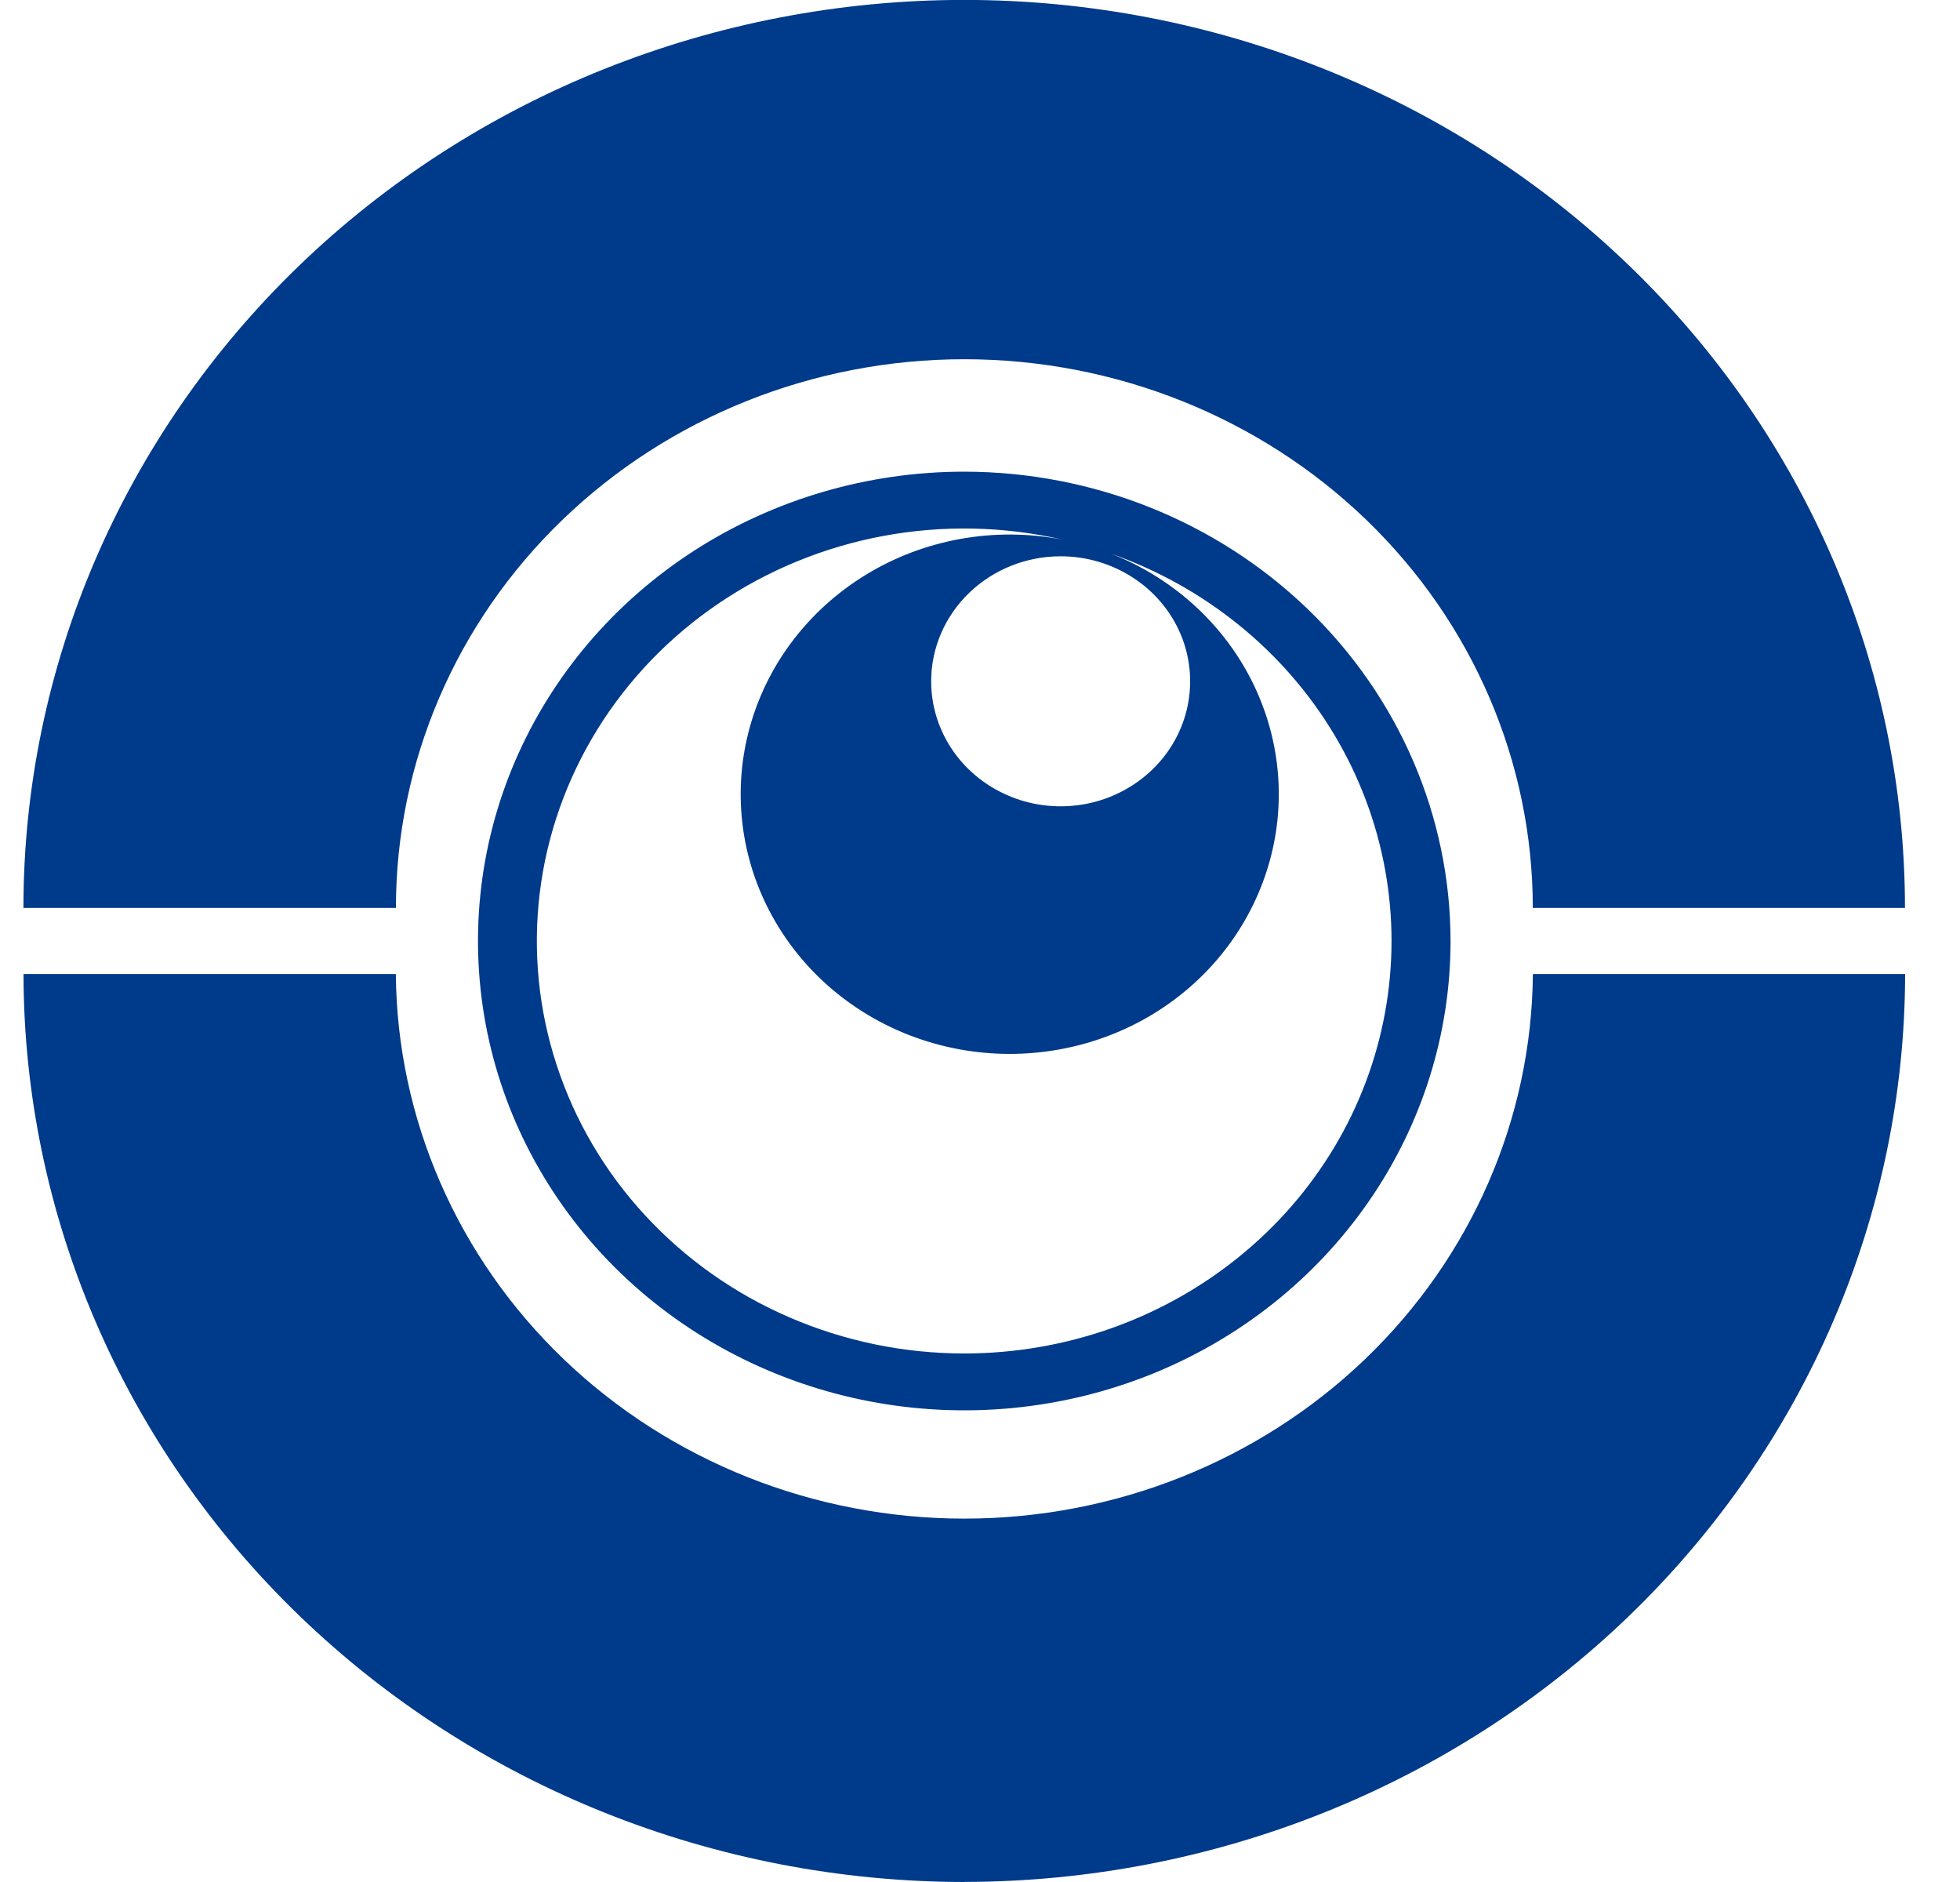
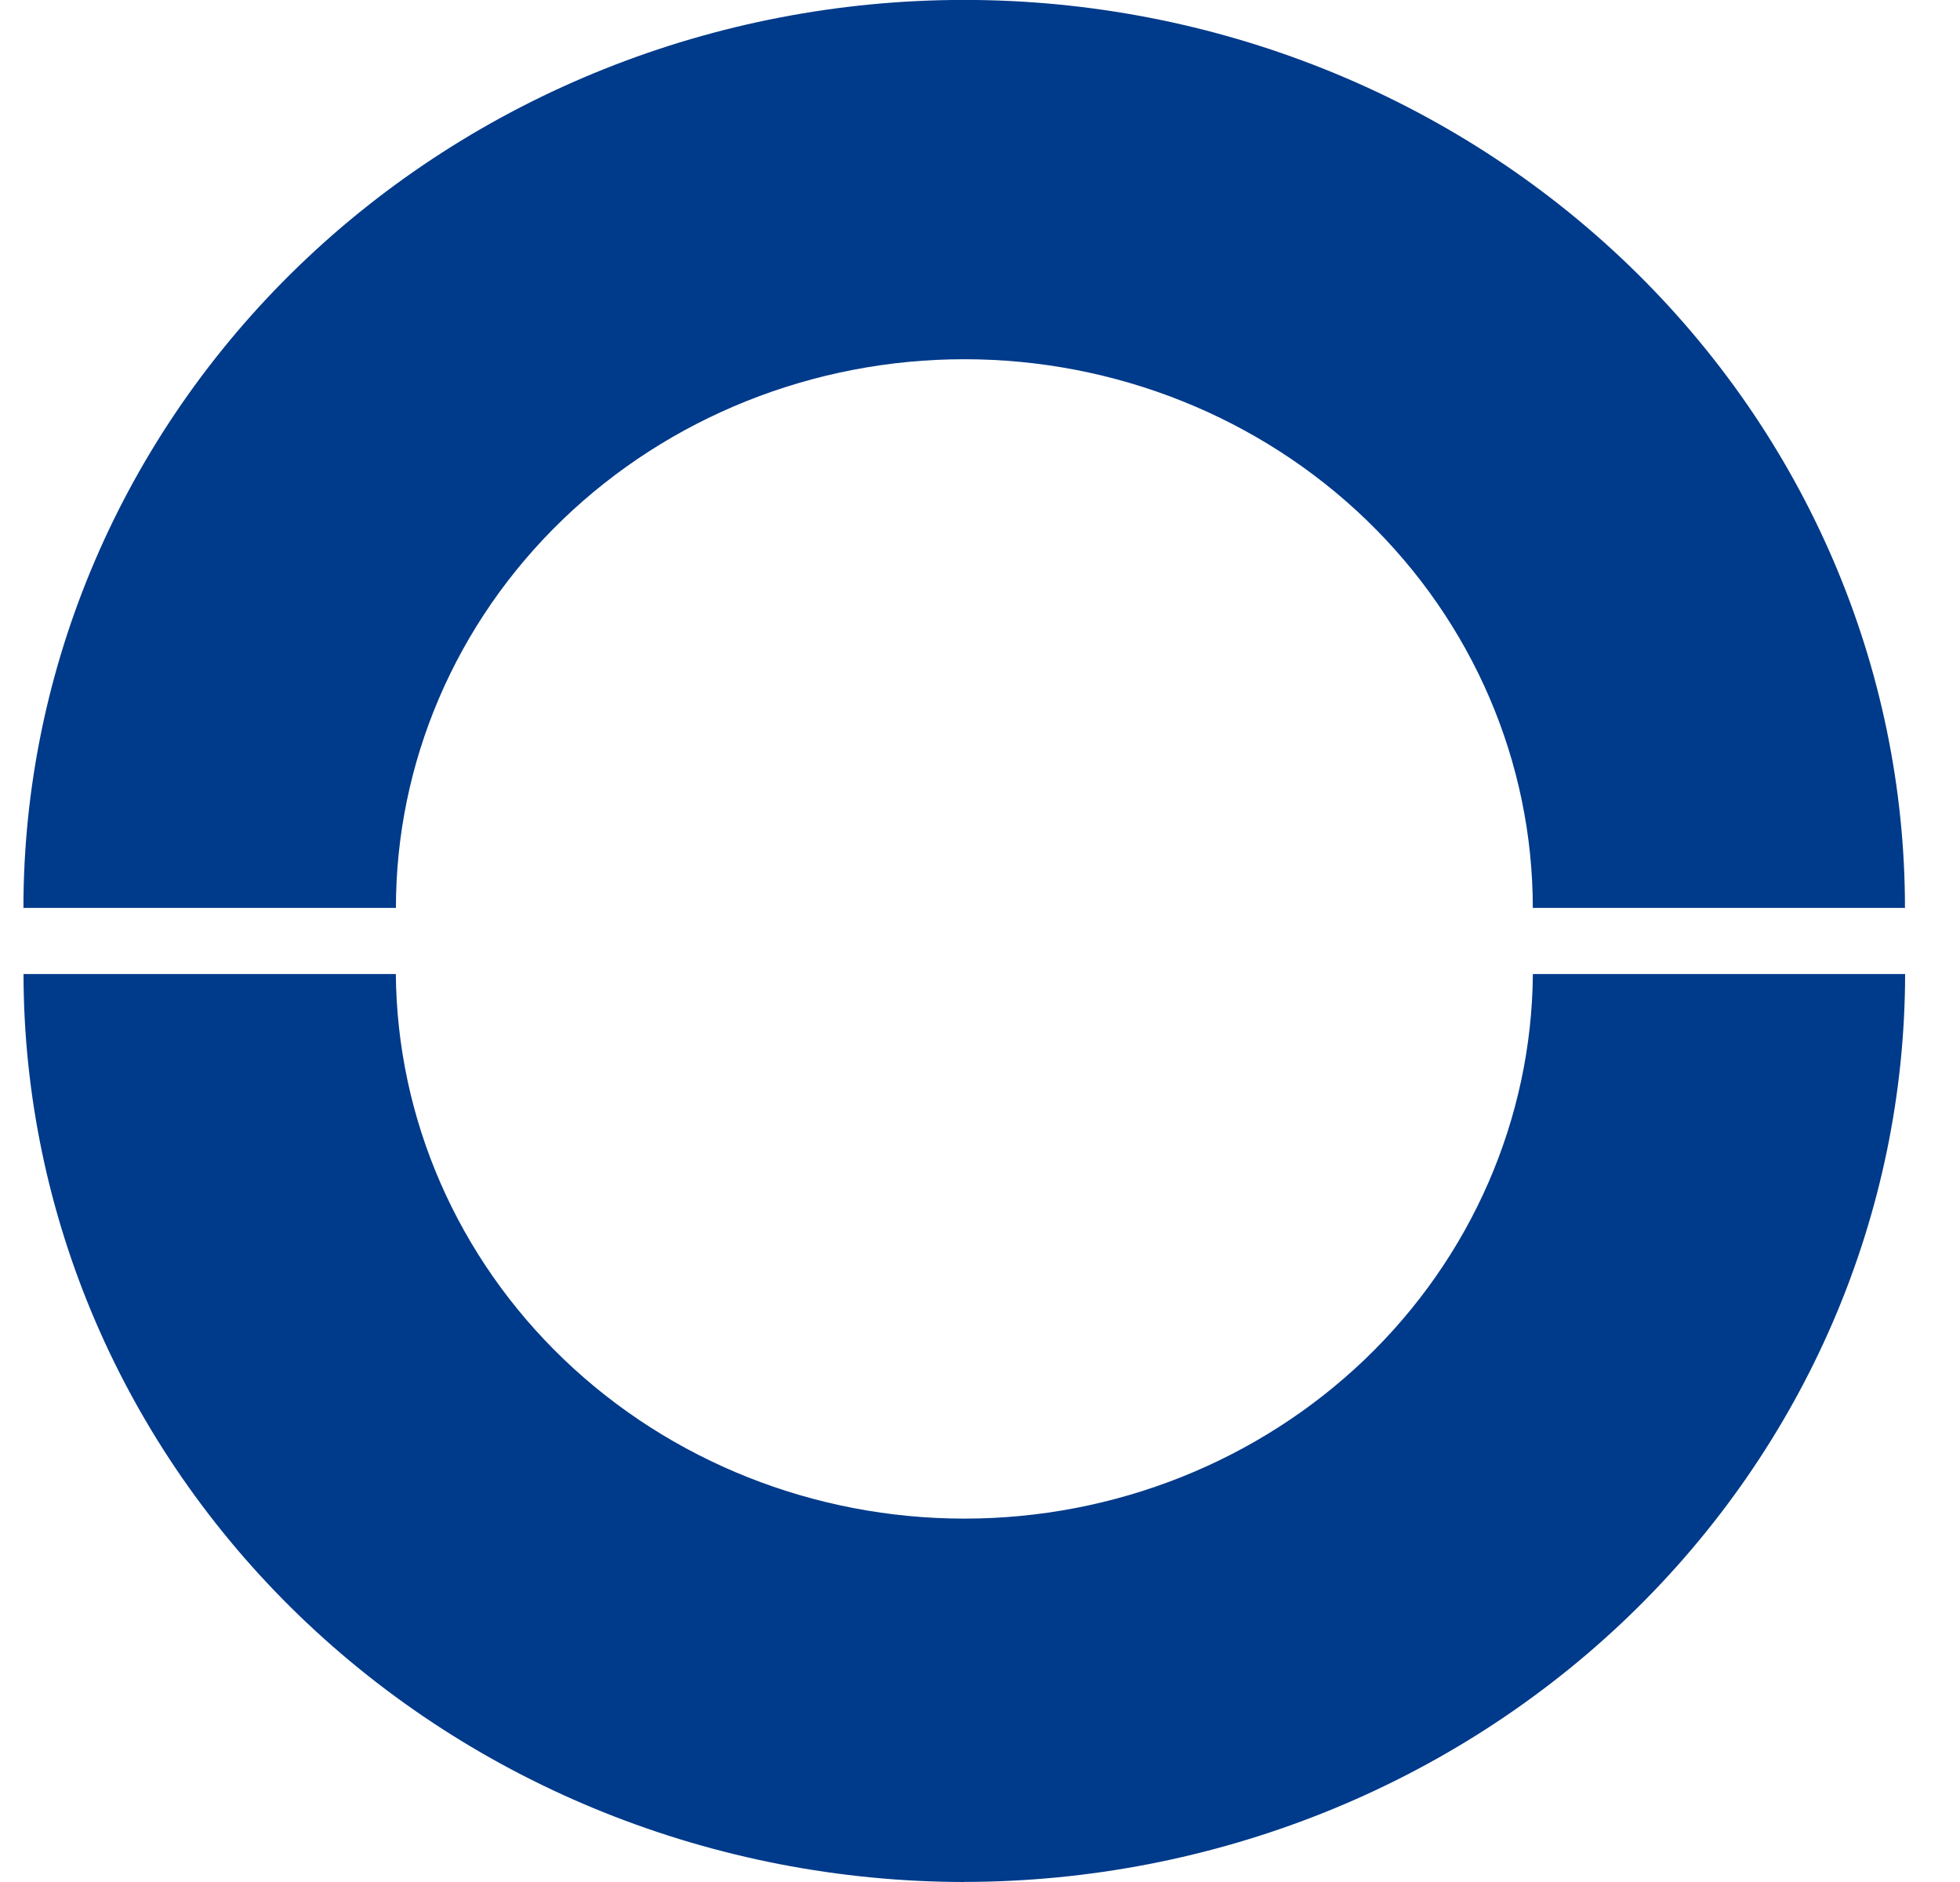
<svg xmlns="http://www.w3.org/2000/svg" width="25" height="24" viewBox="0 0 25 24" fill="none">
  <path d="M24.3 11.578H19.551C19.551 9.722 18.788 7.942 17.428 6.63C16.068 5.318 14.223 4.581 12.3 4.581C10.377 4.581 8.533 5.318 7.173 6.63C5.813 7.942 5.05 9.722 5.05 11.578H0.299C0.299 8.507 1.563 5.562 3.813 3.39C6.064 1.219 9.116 -0.001 12.298 -0.001C15.481 -0.001 18.533 1.219 20.783 3.39C23.034 5.562 24.298 8.507 24.298 11.578" fill="#003A8A" />
  <path d="M12.298 24C9.117 23.996 6.067 22.775 3.818 20.604C1.569 18.434 0.304 15.491 0.3 12.421H5.049C5.064 14.268 5.834 16.034 7.192 17.335C8.551 18.636 10.387 19.366 12.301 19.366C14.214 19.366 16.05 18.636 17.409 17.335C18.767 16.034 19.537 14.268 19.552 12.421H24.3C24.296 15.491 23.031 18.433 20.782 20.604C18.532 22.774 15.483 23.995 12.302 23.999" fill="#003A8A" />
-   <path d="M12.299 6.015C11.072 6.015 9.873 6.366 8.853 7.023C7.833 7.681 7.038 8.616 6.569 9.709C6.099 10.803 5.977 12.007 6.216 13.168C6.455 14.329 7.046 15.395 7.913 16.232C8.781 17.069 9.886 17.639 11.089 17.87C12.292 18.101 13.539 17.983 14.673 17.53C15.806 17.077 16.775 16.309 17.456 15.325C18.138 14.341 18.502 13.184 18.502 12C18.5 10.413 17.846 8.892 16.683 7.77C15.52 6.648 13.944 6.016 12.299 6.015ZM12.299 17.26C11.53 17.26 10.77 17.103 10.068 16.799C9.366 16.496 8.739 16.052 8.228 15.498C7.716 14.944 7.332 14.291 7.101 13.584C6.869 12.876 6.795 12.129 6.884 11.392C6.973 10.655 7.223 9.944 7.617 9.306C8.01 8.669 8.54 8.119 9.169 7.693C9.799 7.267 10.515 6.974 11.27 6.834C12.025 6.694 12.803 6.71 13.551 6.881C12.686 6.714 11.787 6.875 11.042 7.331C10.297 7.787 9.762 8.502 9.549 9.329C9.336 10.155 9.461 11.029 9.898 11.768C10.335 12.508 11.05 13.057 11.896 13.301C12.741 13.545 13.652 13.465 14.438 13.079C15.224 12.692 15.825 12.028 16.117 11.224C16.41 10.421 16.37 9.539 16.006 8.764C15.642 7.988 14.983 7.377 14.165 7.058C15.369 7.481 16.38 8.3 17.02 9.371C17.66 10.442 17.889 11.697 17.666 12.914C17.444 14.132 16.784 15.235 15.802 16.029C14.821 16.824 13.581 17.26 12.299 17.26ZM13.529 7.094C13.855 7.094 14.175 7.188 14.446 7.363C14.718 7.538 14.93 7.787 15.055 8.078C15.18 8.37 15.212 8.69 15.149 8.999C15.085 9.309 14.928 9.593 14.697 9.815C14.466 10.038 14.171 10.19 13.851 10.252C13.53 10.313 13.198 10.282 12.897 10.161C12.595 10.04 12.337 9.836 12.155 9.574C11.974 9.312 11.877 9.004 11.877 8.688C11.877 8.266 12.051 7.86 12.361 7.561C12.671 7.262 13.091 7.094 13.529 7.094Z" fill="#003A8A" />
</svg>